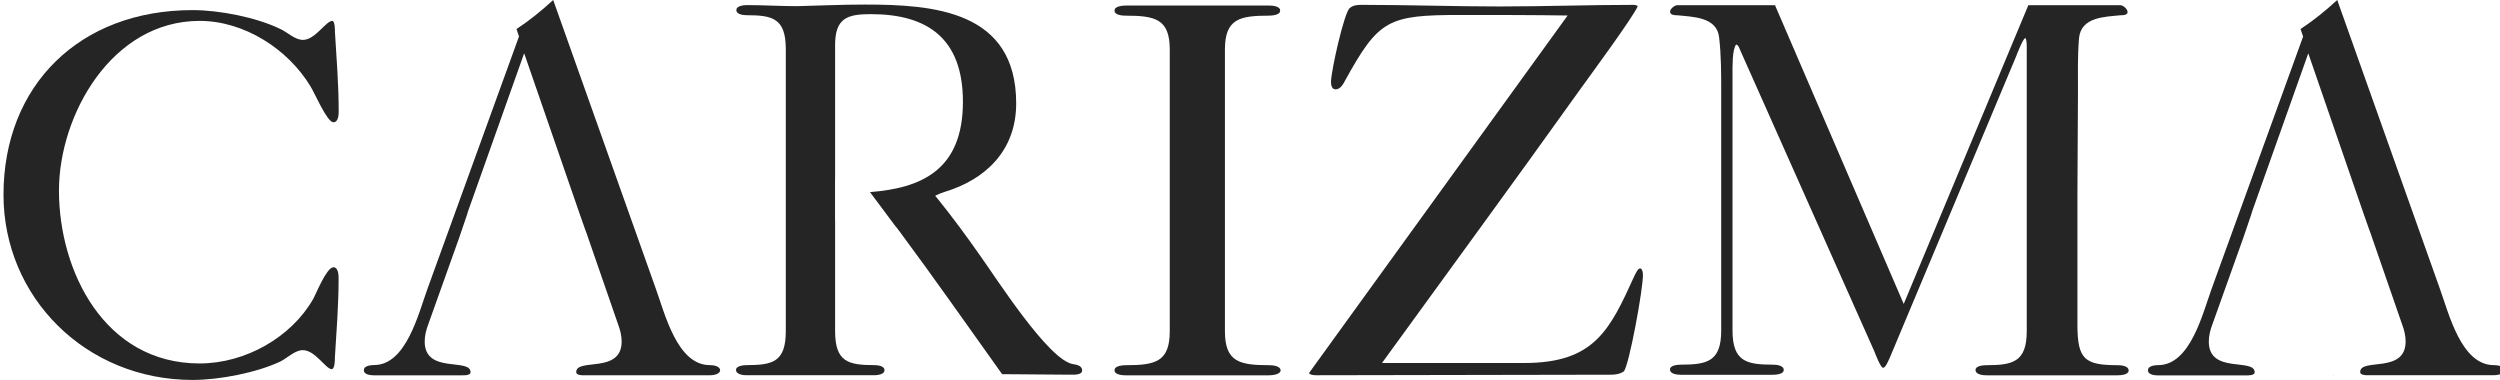
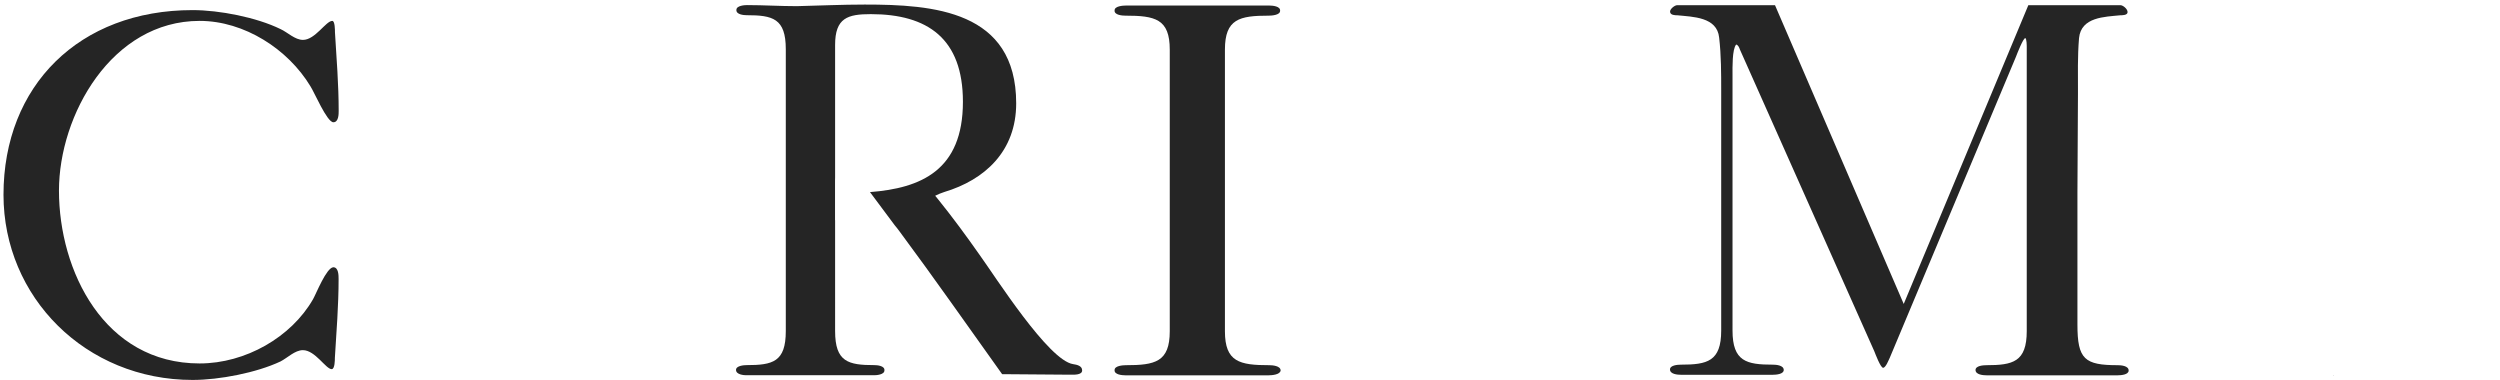
<svg xmlns="http://www.w3.org/2000/svg" version="1.1" id="Layer_1" x="0px" y="0px" viewBox="0 0 329 50" style="enable-background:new 0 0 329 50;" xml:space="preserve">
  <style type="text/css">
	.st0{fill:#252525;}
</style>
  <g>
    <g>
      <path class="st0" d="M0.46,25.63c0-14.35,9.96-24.3,24.89-24.3c3.51,0,8.41,0.95,11.57,2.5c0.91,0.41,1.89,1.42,2.95,1.42    c1.61,0,3.02-2.5,3.86-2.5c0.35,0,0.35,1.22,0.35,1.49c0.21,3.45,0.49,6.9,0.49,10.36c0,0.41,0,1.49-0.7,1.49    c-0.84,0-2.52-3.99-3.02-4.74c-2.94-4.87-8.69-8.6-14.58-8.6C14.7,2.75,7.76,15.14,7.76,25.09c0,10.56,5.96,22.74,18.51,22.74    c6.03,0,12.06-3.45,14.93-8.46c0.42-0.74,1.75-4.13,2.66-4.2c0.7,0,0.7,1.08,0.7,1.56c0,3.45-0.28,6.9-0.49,10.36    c0,0.27,0,1.49-0.42,1.49c-0.77,0-2.17-2.5-3.79-2.5c-1.05,0-2.03,1.02-2.95,1.49C33.77,49.05,28.86,50,25.35,50    C11.26,50,0.46,39.1,0.46,25.63z" />
    </g>
    <g>
      <path class="st0" d="M146.68,48.69c0-0.56,1.11-0.63,1.48-0.63c3.85,0,5.78-0.42,5.78-4.47V6.53c0-4.05-1.93-4.47-5.85-4.47    c-0.37,0-1.48-0.07-1.41-0.7c0-0.56,1.11-0.63,1.48-0.63h18.89c0.37,0,1.48,0.07,1.41,0.7c0,0.56-1.11,0.63-1.48,0.63    c-3.85,0-5.78,0.42-5.78,4.47v37.06c0,4.05,1.93,4.47,5.85,4.47c0.37,0,1.48,0.07,1.48,0.7c-0.07,0.56-1.19,0.63-1.56,0.63h-18.89    C147.72,49.39,146.61,49.32,146.68,48.69z" />
    </g>
    <g>
-       <path class="st0" d="M172.26,49.1L206.3,2.04c-4.7-0.07-9.41-0.07-14.11-0.07c-9.56,0-10.75,0.63-15.16,8.6    c-0.22,0.42-0.6,1.19-1.27,1.19c-0.52,0-0.6-0.63-0.6-0.98c0-1.4,1.72-9.09,2.46-9.72c0.52-0.42,1.12-0.42,1.64-0.42    c6.05,0,12.09,0.21,18.07,0.21c5.9,0,11.8-0.21,17.69-0.21c0.15,0,0.37,0.07,0.52,0.14c-0.45,1.26-6.64,9.65-7.69,11.12    c-8.59,12.03-17.32,23.92-25.98,35.87h18.74c9.26,0,11.27-4.41,14.48-11.47c0.15-0.28,0.45-0.98,0.75-0.98    c0.3,0,0.37,0.63,0.37,0.77c0.07,1.75-1.87,12.31-2.54,12.8c-0.52,0.35-1.12,0.42-1.72,0.42c-12.77,0-25.53,0.07-38.23,0.07    C173.38,49.38,172.48,49.45,172.26,49.1z" />
-     </g>
+       </g>
    <g>
      <path class="st0" d="M259.98,48.69c0-0.56,1.02-0.63,1.43-0.63c3.47,0,5.31-0.42,5.31-4.49V6.21c0-0.14,0-1.19-0.2-1.19    c-0.27,0-1.09,2.1-1.22,2.45l-16.6,39.6c-0.14,0.28-0.54,1.33-0.88,1.33s-1.02-1.82-1.16-2.17L228.96,6.49    c-0.07-0.21-0.2-0.56-0.48-0.63c-0.54,0.63-0.48,3.08-0.48,3.92V43.5c0,4.07,1.84,4.49,5.31,4.49c0.41,0,1.43,0.07,1.43,0.7    c0,0.56-1.02,0.63-1.43,0.63H221.2c-0.41,0-1.43-0.07-1.43-0.7c0-0.56,1.02-0.63,1.43-0.63c3.47,0,5.31-0.42,5.31-4.49V11.96    c0-2.31,0-4.7-0.27-7.01c-0.27-2.73-3.47-2.73-5.51-2.94c-0.27,0-0.95,0-0.95-0.49c0-0.35,0.61-0.84,0.95-0.84h12.86L250.53,40    l16.4-39.32h12.11c0.34,0,0.95,0.49,0.95,0.91s-0.68,0.42-0.95,0.42c-2.04,0.21-5.17,0.21-5.44,3.01    c-0.2,2.38-0.14,4.84-0.14,7.22l-0.07,13.11v17.38c0,4.56,0.95,5.33,5.31,5.33c0.41,0,1.43,0.07,1.43,0.7    c0,0.56-1.02,0.63-1.43,0.63h-17.28C261.01,49.39,259.98,49.32,259.98,48.69z" />
    </g>
-     <rect x="61.36" y="49.36" class="st0" width="0.06" height="0.03" />
    <rect x="307.07" y="49.36" class="st0" width="0.06" height="0.03" />
    <g>
-       <path class="st0" d="M328.19,48.05c-4.3,0-5.91-6.78-7.12-10.1L307.58,0c-1.54,1.41-3.09,2.68-4.83,3.82l0.34,0.99l-12.02,33.14    c-1.21,3.32-2.82,10.1-7.05,10.1c-0.34,0-1.34,0.07-1.34,0.64c-0.07,0.64,0.94,0.71,1.28,0.71h11.75c0.27,0,1.01,0,1.01-0.42    c-0.07-1.91-6.04,0.28-6.04-4.03c0-0.78,0.2-1.55,0.47-2.26l4.09-11.45l1.1-3.24h-0.02l7.45-20.98L311,27.98h0l0.87,2.47h0.01    l4.23,12.22c0.27,0.71,0.47,1.48,0.47,2.26c0,4.31-5.98,2.12-5.98,4.03c0,0.42,0.74,0.42,1.01,0.42h16.52    c0.34,0,1.34-0.07,1.41-0.64C329.54,48.12,328.53,48.05,328.19,48.05z" />
-     </g>
+       </g>
    <g>
      <path class="st0" d="M141.22,47.92c-3.24-0.49-10.2-11.46-12.32-14.4c-1.72-2.45-3.51-4.89-5.43-7.27l-0.4-0.49    c0.4-0.21,0.79-0.35,1.19-0.49c5.36-1.61,9.47-5.38,9.47-11.67c0-12.23-10.93-13-19.93-13c-2.98,0-5.96,0.14-8.94,0.21    c-2.19,0-4.37-0.14-6.56-0.14c-0.33,0-1.39,0.07-1.39,0.63C96.86,1.93,97.92,2,98.25,2c3.44,0,5.16,0.42,5.16,4.47v37.11    c0,4.05-1.72,4.47-5.16,4.47c-0.33,0-1.39,0.07-1.39,0.63c0,0.63,1.06,0.7,1.32,0.7h16.89c0.26,0,1.32-0.07,1.32-0.63    c0.07-0.63-0.99-0.7-1.32-0.7c-3.44,0-5.17-0.42-5.17-4.47V29.54c0-0.11,0-0.31,0-0.56h-0.01v-4.81    c-0.01-0.34,0.01-0.66,0.01-0.79V5.91c0-3.56,1.66-4.05,4.7-4.05c7.48,0,12.12,3.22,12.12,11.53c0,9.05-5.54,11.37-12.23,11.89v0    l3.26,4.37c0.21,0.25,0.42,0.51,0.62,0.79c4.57,6.15,9.01,12.51,13.51,18.8c2.98,0,5.96,0.07,8.94,0.07    c0.46,0,1.59,0.07,1.59-0.56C142.42,48.13,141.69,47.99,141.22,47.92z" />
    </g>
    <g>
-       <path class="st0" d="M93.41,48.05c-4.3,0-5.91-6.78-7.12-10.1L72.8,0c-1.54,1.41-3.09,2.68-4.83,3.82L68.3,4.8L56.28,37.94    c-1.21,3.32-2.82,10.1-7.05,10.1c-0.34,0-1.34,0.07-1.34,0.64c-0.07,0.64,0.94,0.71,1.28,0.71h11.75c0.27,0,1.01,0,1.01-0.42    c-0.07-1.91-6.04,0.28-6.04-4.03c0-0.78,0.2-1.55,0.47-2.26l4.09-11.45l1.1-3.24h-0.02l7.45-20.98l7.25,20.98h0l0.87,2.47h0.01    l4.23,12.22c0.27,0.71,0.47,1.48,0.47,2.26c0,4.31-5.98,2.12-5.98,4.03c0,0.42,0.74,0.42,1.01,0.42h16.52    c0.34,0,1.34-0.07,1.41-0.64C94.76,48.12,93.75,48.05,93.41,48.05z" />
-     </g>
+       </g>
  </g>
</svg>